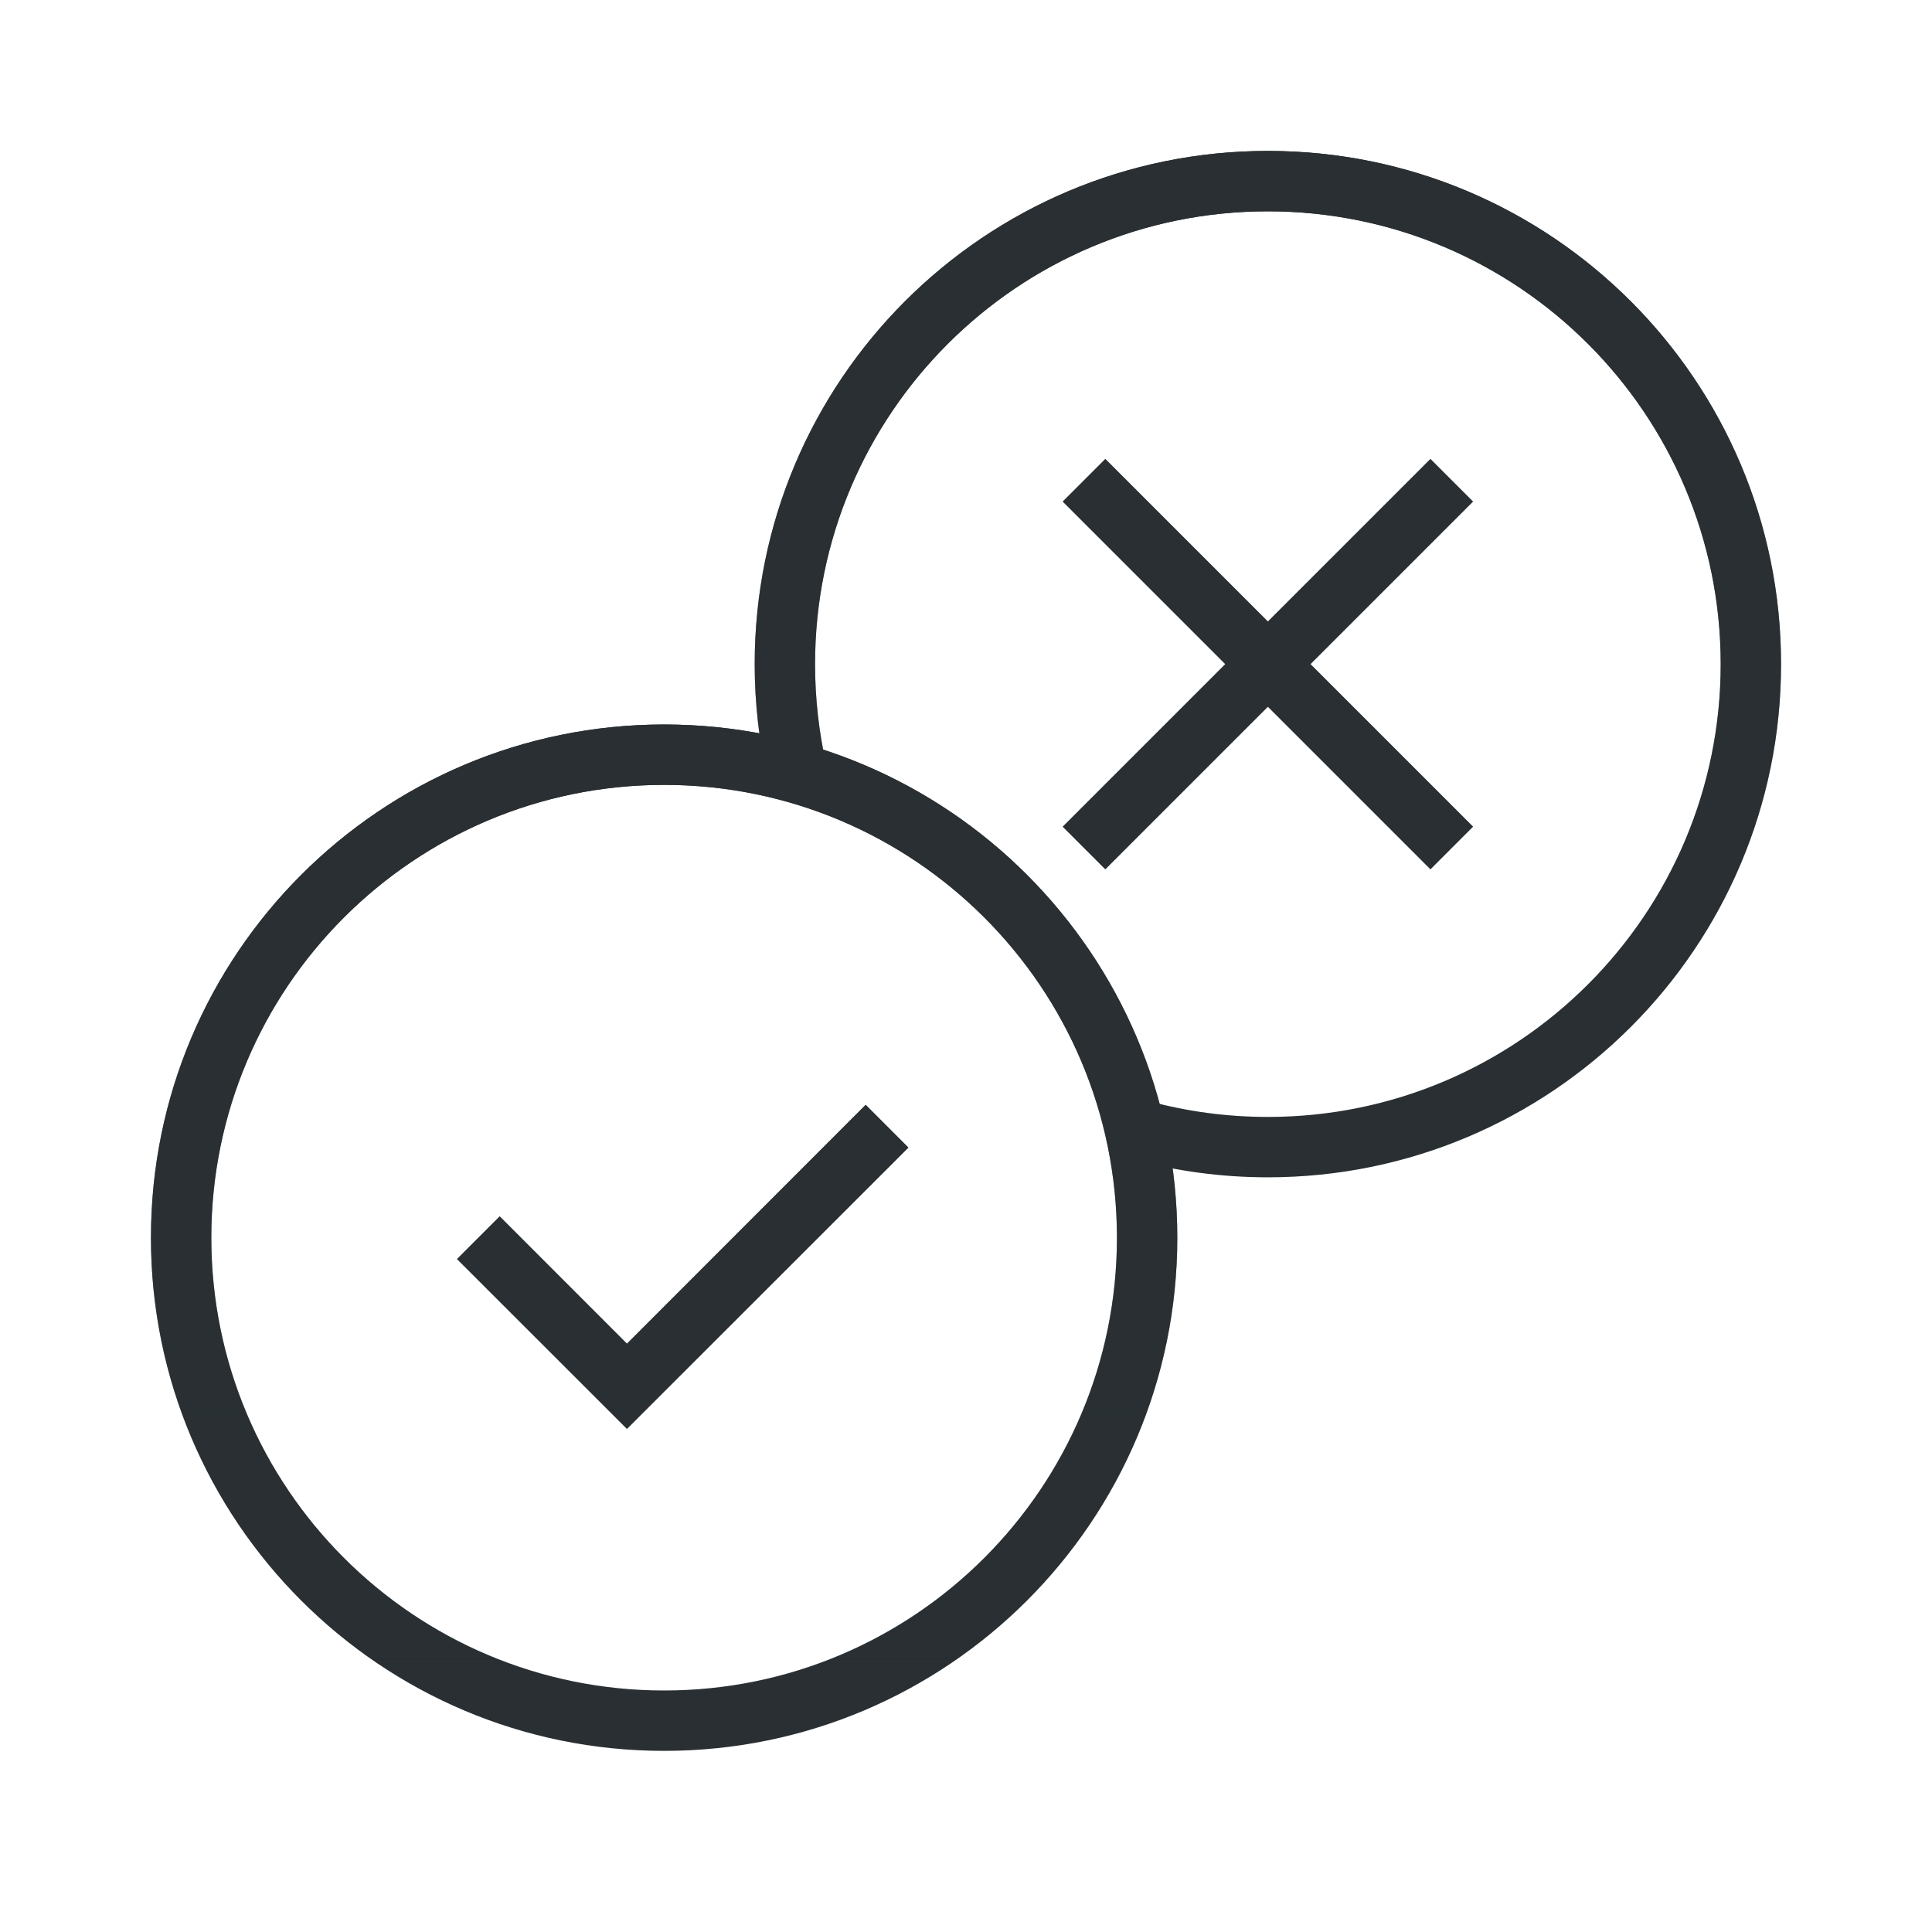
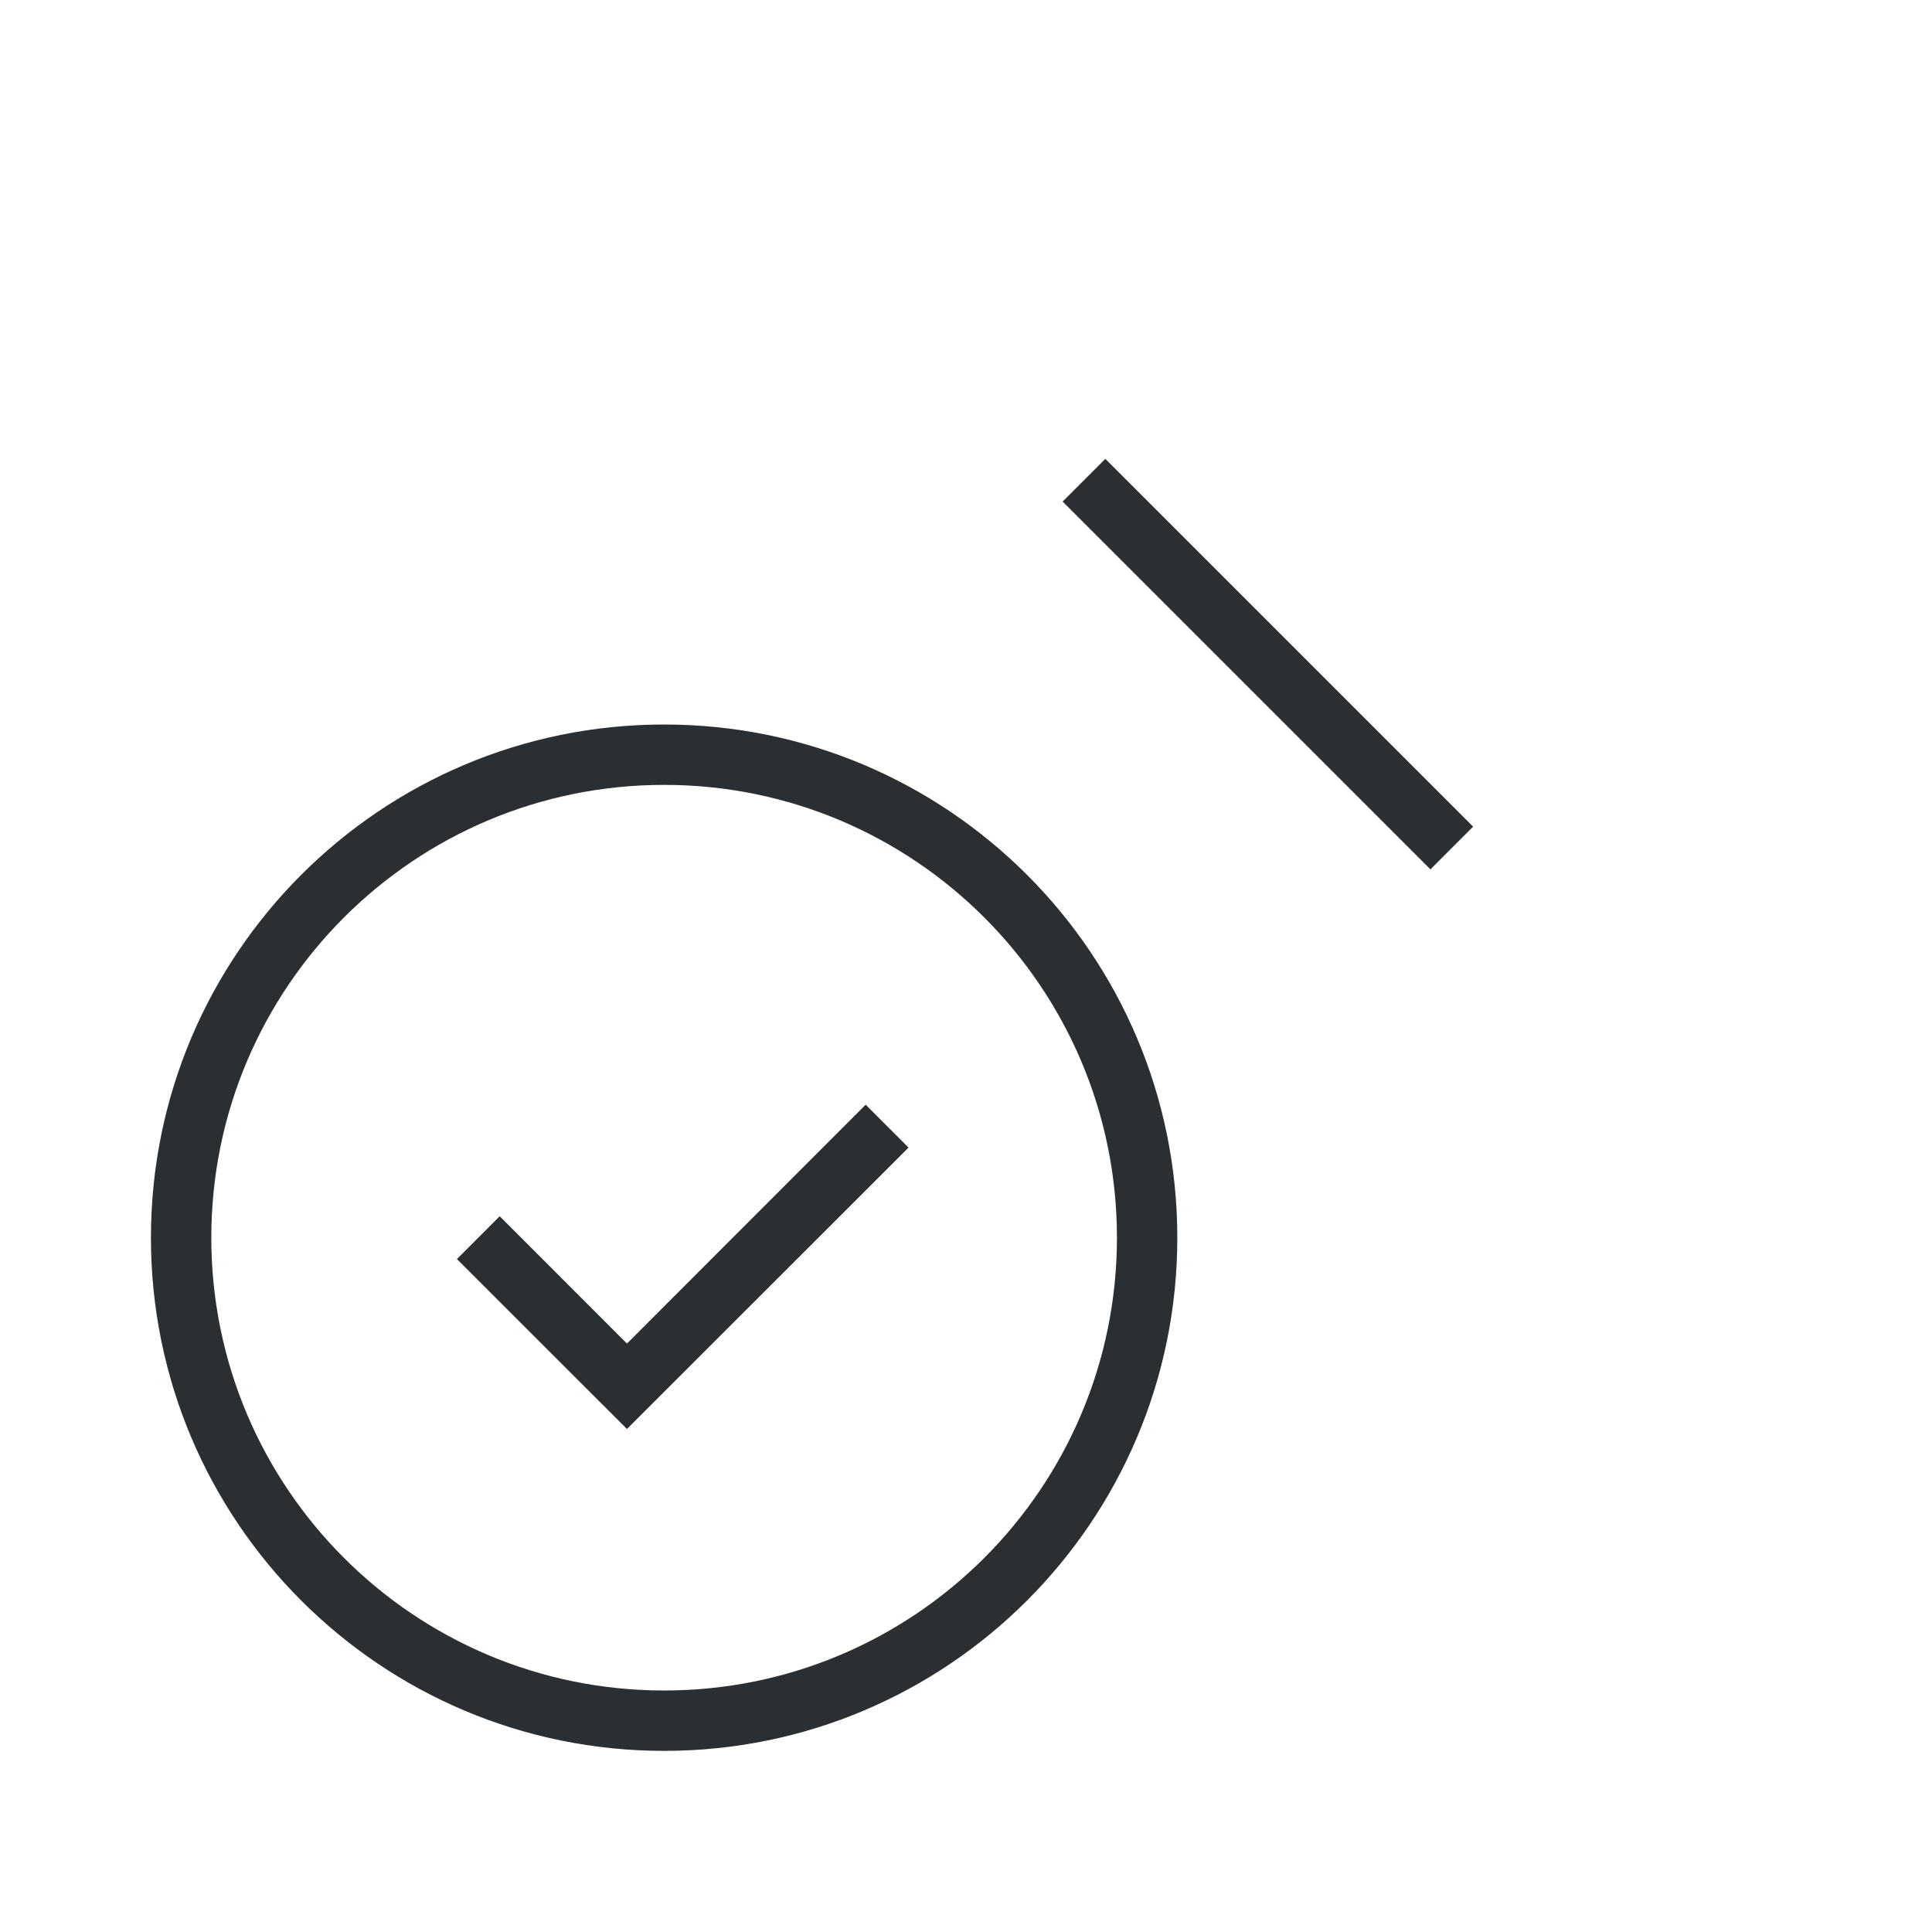
<svg xmlns="http://www.w3.org/2000/svg" fill="none" viewBox="0 0 64 64" height="64" width="64">
-   <path fill="#292F32" d="M42 7C33.716 7 27 13.716 27 22C27 23.148 27.129 24.264 27.372 25.336L25.422 25.779C25.146 24.563 25 23.298 25 22C25 12.611 32.611 5 42 5C51.389 5 59 12.611 59 22C59 31.389 51.389 39 42 39C40.468 39 38.983 38.797 37.569 38.416C37.49 38.395 37.411 38.373 37.332 38.351L37.873 36.425L37.88 36.428L38.089 36.485C38.09 36.486 38.091 36.486 38.092 36.486C39.337 36.821 40.647 37 42 37C50.284 37 57 30.284 57 22C57 13.716 50.284 7 42 7Z" clip-rule="evenodd" fill-rule="evenodd" />
-   <path fill="url(#paint0_linear_42_30442)" d="M42 7C33.716 7 27 13.716 27 22C27 23.148 27.129 24.264 27.372 25.336L25.422 25.779C25.146 24.563 25 23.298 25 22C25 12.611 32.611 5 42 5C51.389 5 59 12.611 59 22C59 31.389 51.389 39 42 39C40.468 39 38.983 38.797 37.569 38.416C37.49 38.395 37.411 38.373 37.332 38.351L37.873 36.425L37.88 36.428L38.089 36.485C38.09 36.486 38.091 36.486 38.092 36.486C39.337 36.821 40.647 37 42 37C50.284 37 57 30.284 57 22C57 13.716 50.284 7 42 7Z" clip-rule="evenodd" fill-rule="evenodd" />
-   <path fill="#292F32" d="M35.201 27.385L47.385 15.201L48.799 16.615L36.615 28.799L35.201 27.385Z" clip-rule="evenodd" fill-rule="evenodd" />
  <path fill="#292F32" d="M47.385 28.799L35.201 16.615L36.615 15.2L48.799 27.384L47.385 28.799Z" clip-rule="evenodd" fill-rule="evenodd" />
  <path fill="#292F32" d="M30.091 38.015L20.769 47.337L15.139 41.707L16.553 40.293L20.769 44.509L28.677 36.601L30.091 38.015Z" clip-rule="evenodd" fill-rule="evenodd" />
  <path fill="url(#paint1_linear_42_30442)" d="M30.091 38.015L20.769 47.337L15.139 41.707L16.553 40.293L20.769 44.509L28.677 36.601L30.091 38.015Z" clip-rule="evenodd" fill-rule="evenodd" />
  <path fill="#292F32" d="M22 26C13.716 26 7 32.716 7 41C7 49.284 13.716 56 22 56C30.284 56 37 49.284 37 41C37 32.716 30.284 26 22 26ZM5 41C5 31.611 12.611 24 22 24C31.389 24 39 31.611 39 41C39 50.389 31.389 58 22 58C12.611 58 5 50.389 5 41Z" clip-rule="evenodd" fill-rule="evenodd" />
-   <path fill="url(#paint2_linear_42_30442)" d="M22 26C13.716 26 7 32.716 7 41C7 49.284 13.716 56 22 56C30.284 56 37 49.284 37 41C37 32.716 30.284 26 22 26ZM5 41C5 31.611 12.611 24 22 24C31.389 24 39 31.611 39 41C39 50.389 31.389 58 22 58C12.611 58 5 50.389 5 41Z" clip-rule="evenodd" fill-rule="evenodd" />
  <defs>
    <linearGradient gradientUnits="userSpaceOnUse" y2="39" x2="42" y1="5" x1="42" id="paint0_linear_42_30442">
      <stop stop-color="#292F32" />
      <stop stop-opacity="0" stop-color="#292F32" offset="1" />
    </linearGradient>
    <linearGradient gradientUnits="userSpaceOnUse" y2="47.337" x2="22.615" y1="36.601" x1="22.615" id="paint1_linear_42_30442">
      <stop stop-color="#292F32" />
      <stop stop-opacity="0" stop-color="#292F32" offset="1" />
    </linearGradient>
    <linearGradient gradientUnits="userSpaceOnUse" y2="58" x2="22" y1="24" x1="22" id="paint2_linear_42_30442">
      <stop stop-color="#292F32" />
      <stop stop-opacity="0" stop-color="#292F32" offset="1" />
    </linearGradient>
  </defs>
</svg>